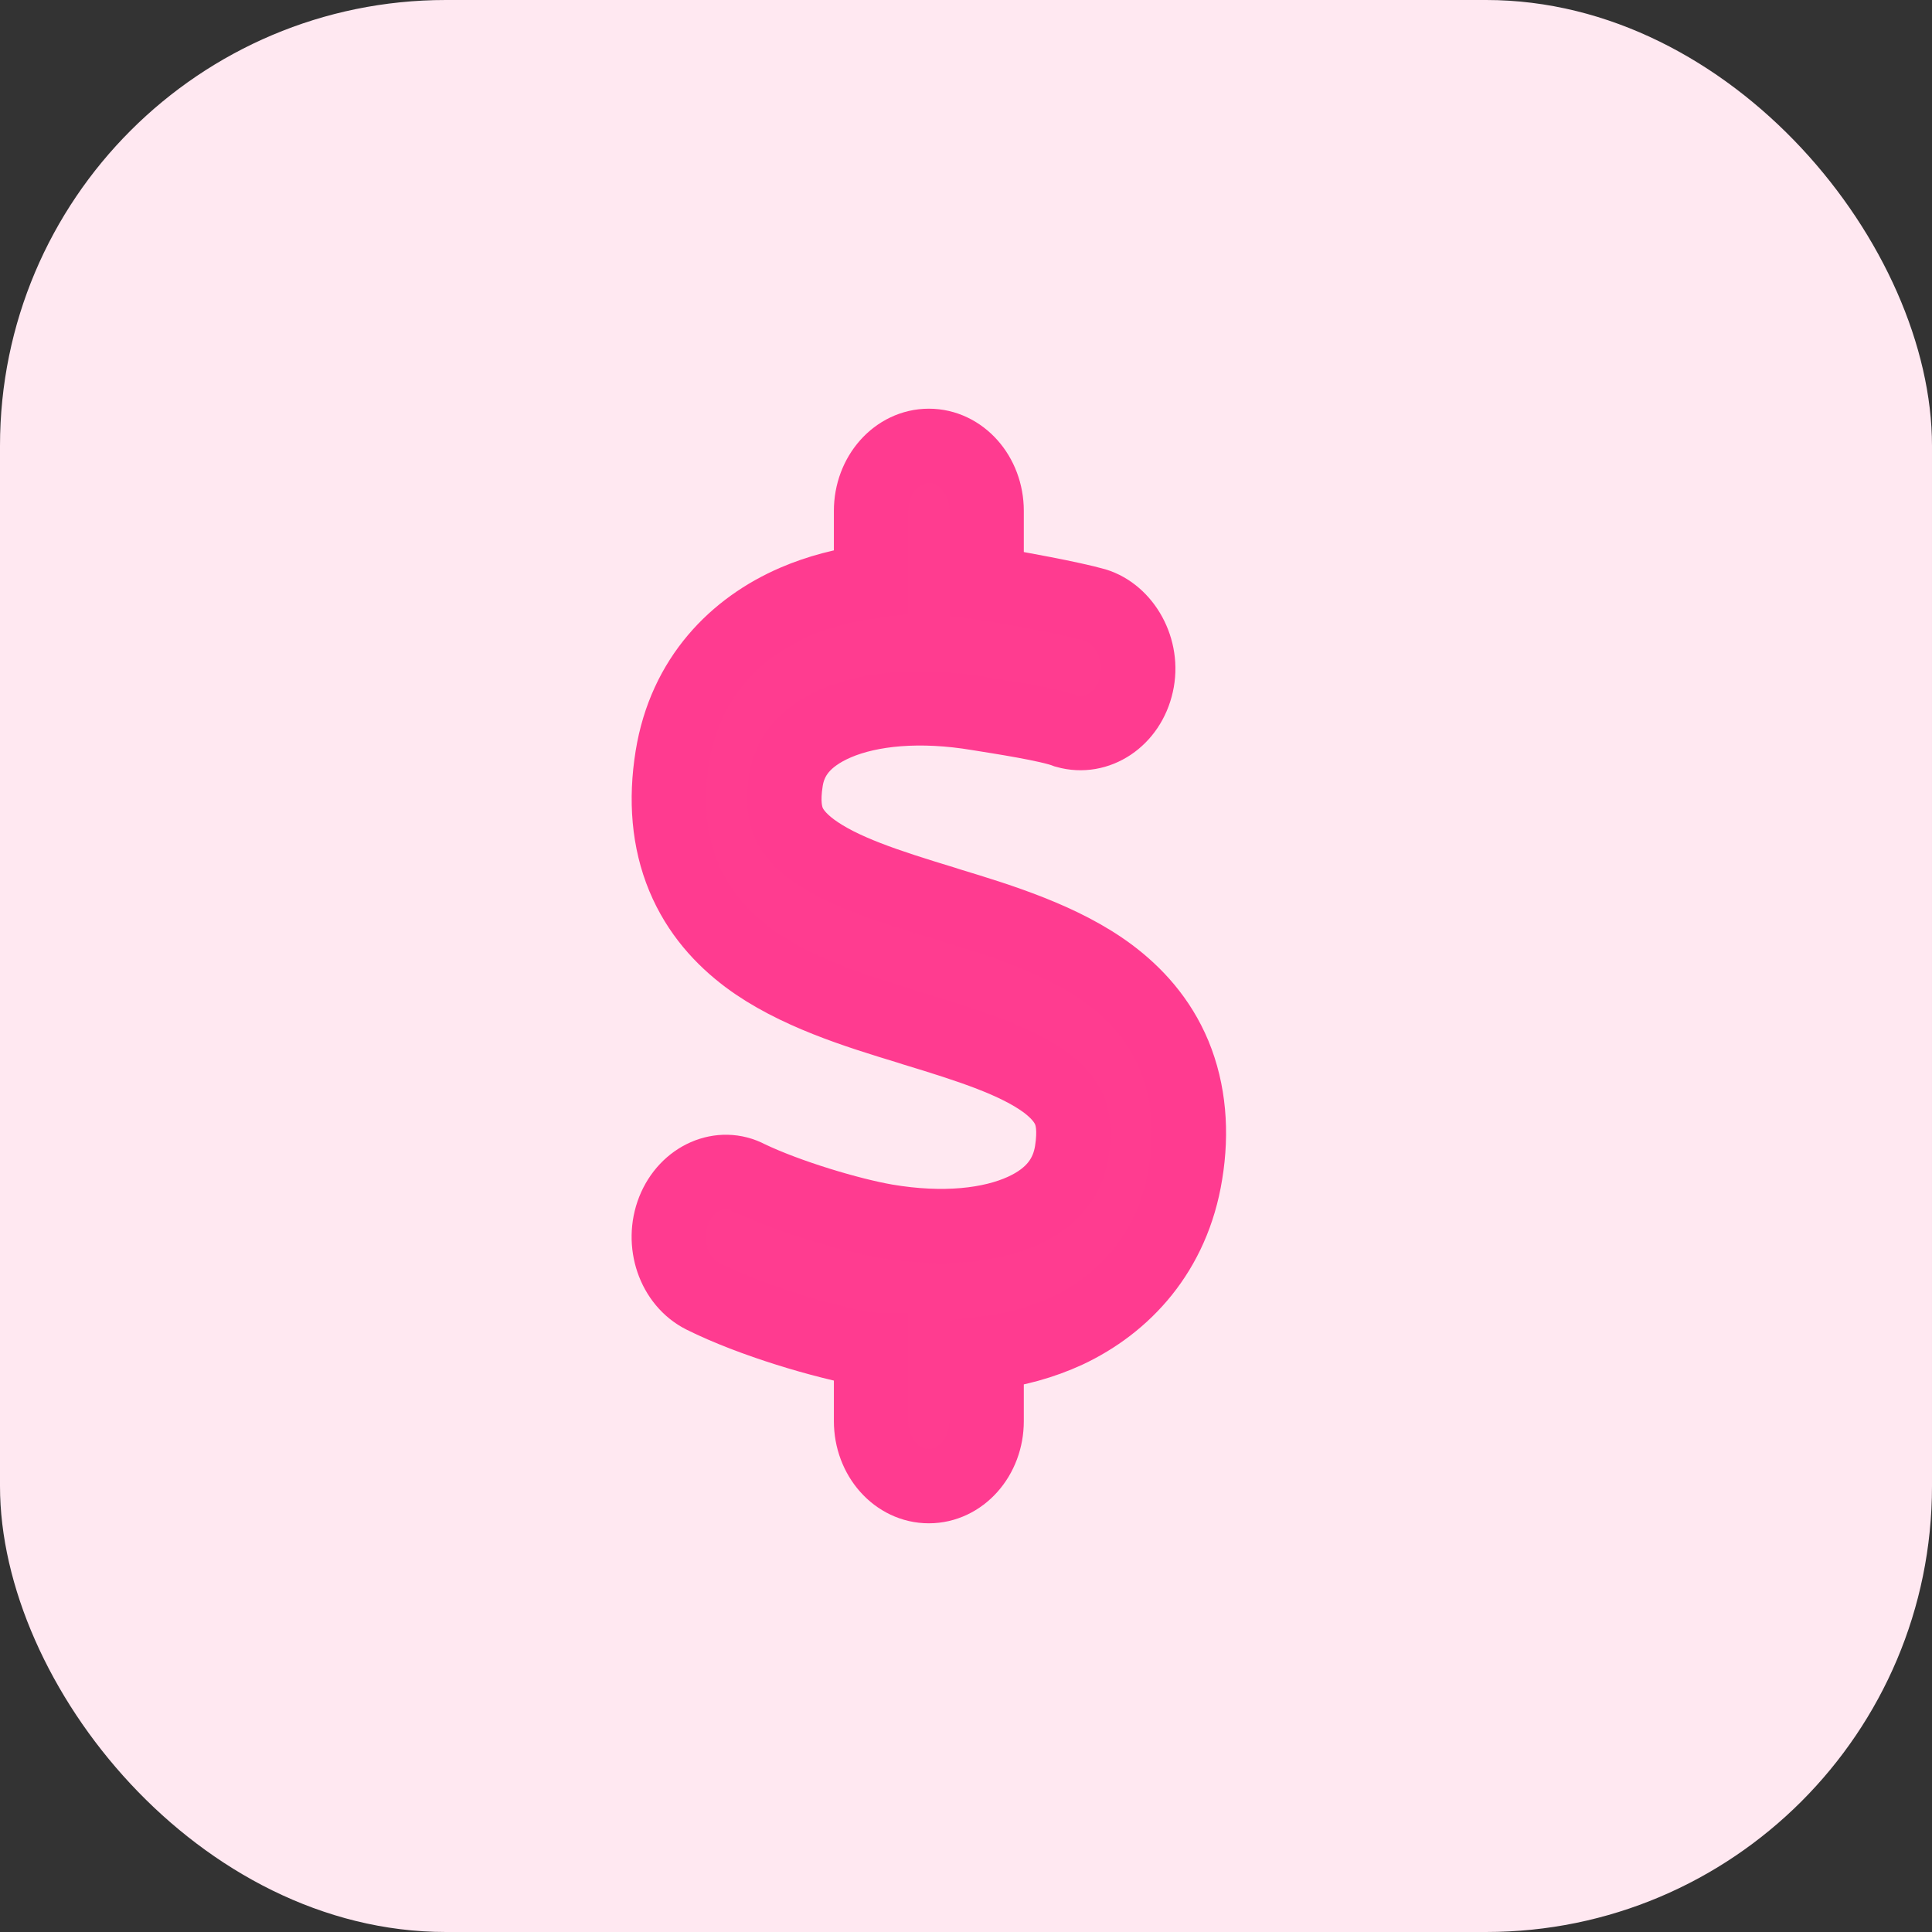
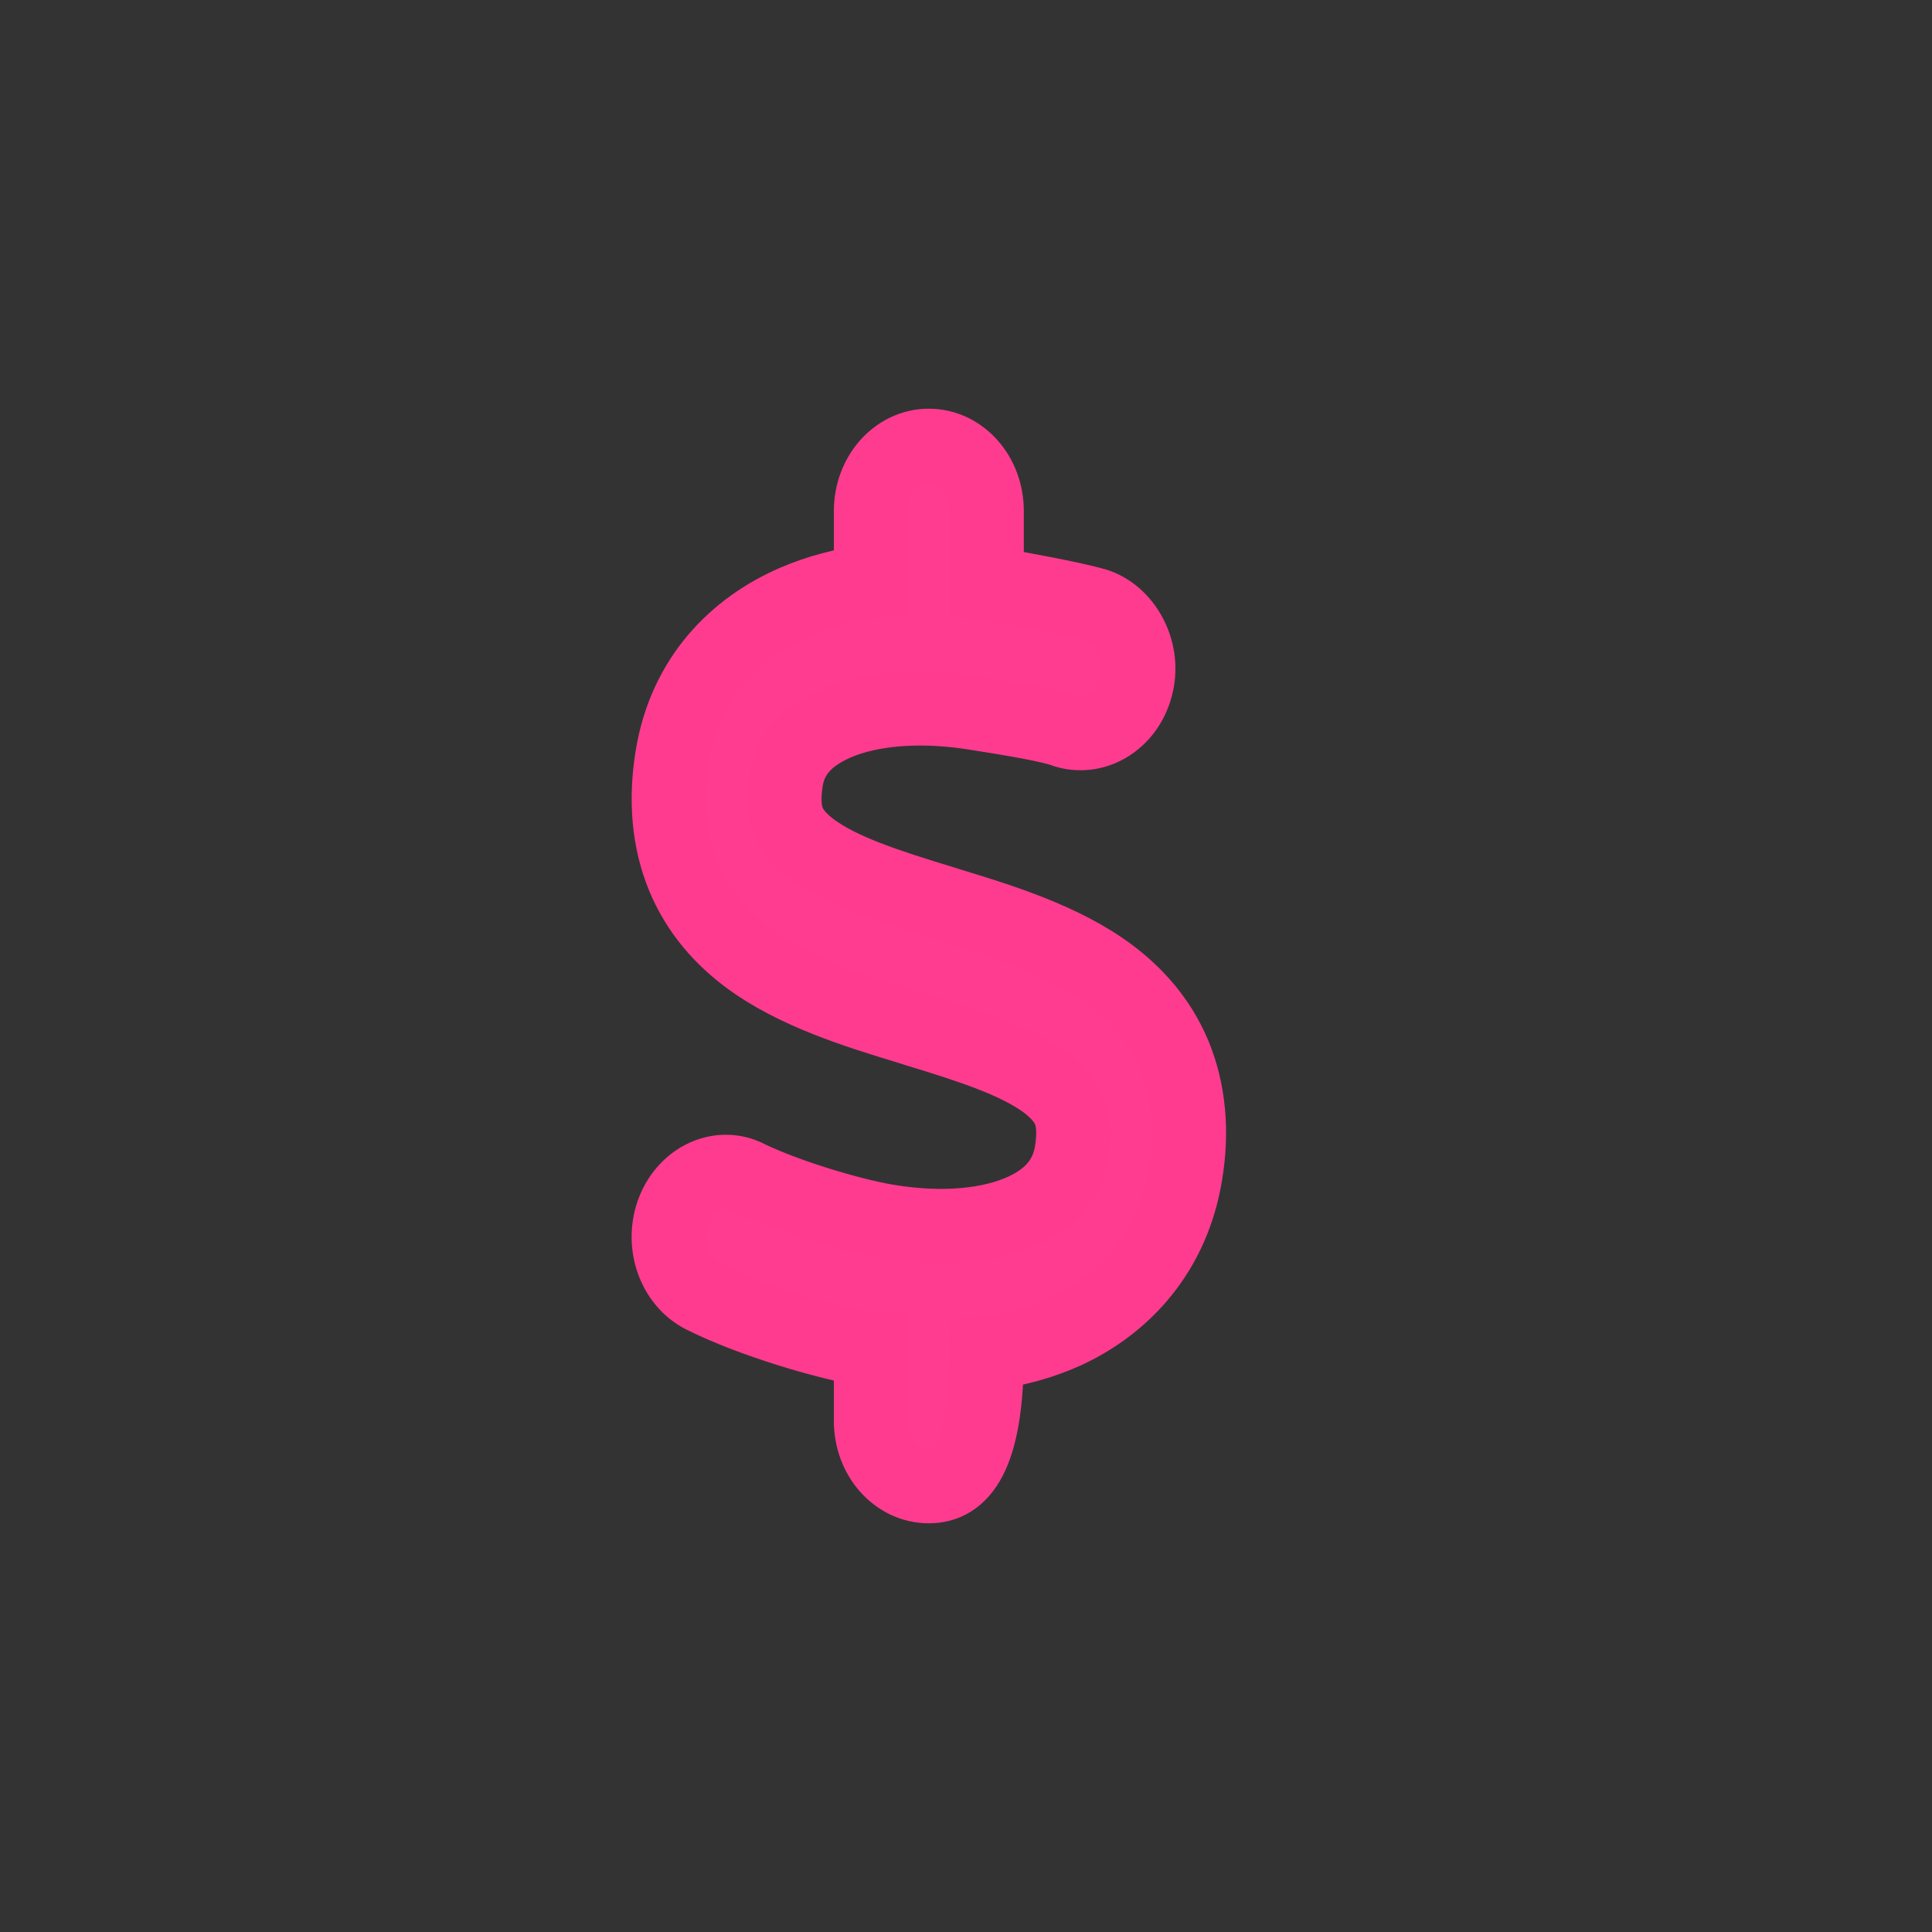
<svg xmlns="http://www.w3.org/2000/svg" width="26" height="26" viewBox="0 0 26 26" fill="none">
  <rect x="0" y="0" width="26" height="26" fill="#333333" stroke="none" />
-   <rect width="26" height="26" rx="6" fill="#FFE8F1" />
-   <path d="M12.5 6C12.93 6 13.278 6.392 13.278 6.875V7.851C13.317 7.856 13.353 7.863 13.392 7.869C13.65 7.912 14.418 8.051 14.734 8.141C15.127 8.26 15.402 8.737 15.295 9.205C15.191 9.672 14.768 9.957 14.35 9.839C14.124 9.749 13.436 9.645 13.164 9.601C12.383 9.47 11.715 9.536 11.256 9.732C10.811 9.924 10.627 10.194 10.578 10.498C10.531 10.791 10.567 10.957 10.609 11.061C10.655 11.171 10.745 11.294 10.924 11.428C11.319 11.72 11.922 11.917 12.704 12.155L12.772 12.177C13.463 12.387 14.308 12.647 14.935 13.115C15.278 13.372 15.601 13.719 15.801 14.2C16.002 14.687 16.046 15.234 15.954 15.792C15.784 16.855 15.127 17.55 14.357 17.911C14.026 18.064 13.662 18.163 13.278 18.212V19.125C13.278 19.609 12.93 20 12.5 20C12.07 20 11.722 19.609 11.722 19.125V18.171C11.713 18.171 11.7 18.143 11.691 18.165H11.686C11.095 18.061 10.12 17.774 9.462 17.446C9.069 17.249 8.893 16.732 9.067 16.29C9.242 15.849 9.701 15.65 10.072 15.847C10.602 16.101 11.438 16.35 11.922 16.434C12.699 16.566 13.339 16.489 13.771 16.292C14.182 16.104 14.369 15.83 14.423 15.502C14.469 15.209 14.435 15.043 14.391 14.939C14.345 14.829 14.255 14.706 14.078 14.572C13.681 14.28 13.079 14.083 12.296 13.845L12.228 13.823C11.538 13.613 10.691 13.353 10.064 12.885C9.721 12.628 9.4 12.281 9.2 11.8C8.998 11.313 8.954 10.766 9.048 10.184C9.22 9.12 9.901 8.442 10.701 8.098C11.017 7.962 11.36 7.873 11.722 7.825V6.875C11.722 6.392 12.07 6 12.5 6Z" fill="#FF3C90" stroke="#FF3B90" />
+   <path d="M12.5 6C12.93 6 13.278 6.392 13.278 6.875V7.851C13.317 7.856 13.353 7.863 13.392 7.869C13.65 7.912 14.418 8.051 14.734 8.141C15.127 8.26 15.402 8.737 15.295 9.205C15.191 9.672 14.768 9.957 14.35 9.839C14.124 9.749 13.436 9.645 13.164 9.601C12.383 9.47 11.715 9.536 11.256 9.732C10.811 9.924 10.627 10.194 10.578 10.498C10.531 10.791 10.567 10.957 10.609 11.061C10.655 11.171 10.745 11.294 10.924 11.428C11.319 11.72 11.922 11.917 12.704 12.155L12.772 12.177C13.463 12.387 14.308 12.647 14.935 13.115C15.278 13.372 15.601 13.719 15.801 14.2C16.002 14.687 16.046 15.234 15.954 15.792C15.784 16.855 15.127 17.55 14.357 17.911C14.026 18.064 13.662 18.163 13.278 18.212C13.278 19.609 12.93 20 12.5 20C12.07 20 11.722 19.609 11.722 19.125V18.171C11.713 18.171 11.7 18.143 11.691 18.165H11.686C11.095 18.061 10.12 17.774 9.462 17.446C9.069 17.249 8.893 16.732 9.067 16.29C9.242 15.849 9.701 15.65 10.072 15.847C10.602 16.101 11.438 16.35 11.922 16.434C12.699 16.566 13.339 16.489 13.771 16.292C14.182 16.104 14.369 15.83 14.423 15.502C14.469 15.209 14.435 15.043 14.391 14.939C14.345 14.829 14.255 14.706 14.078 14.572C13.681 14.28 13.079 14.083 12.296 13.845L12.228 13.823C11.538 13.613 10.691 13.353 10.064 12.885C9.721 12.628 9.4 12.281 9.2 11.8C8.998 11.313 8.954 10.766 9.048 10.184C9.22 9.12 9.901 8.442 10.701 8.098C11.017 7.962 11.36 7.873 11.722 7.825V6.875C11.722 6.392 12.07 6 12.5 6Z" fill="#FF3C90" stroke="#FF3B90" />
</svg>